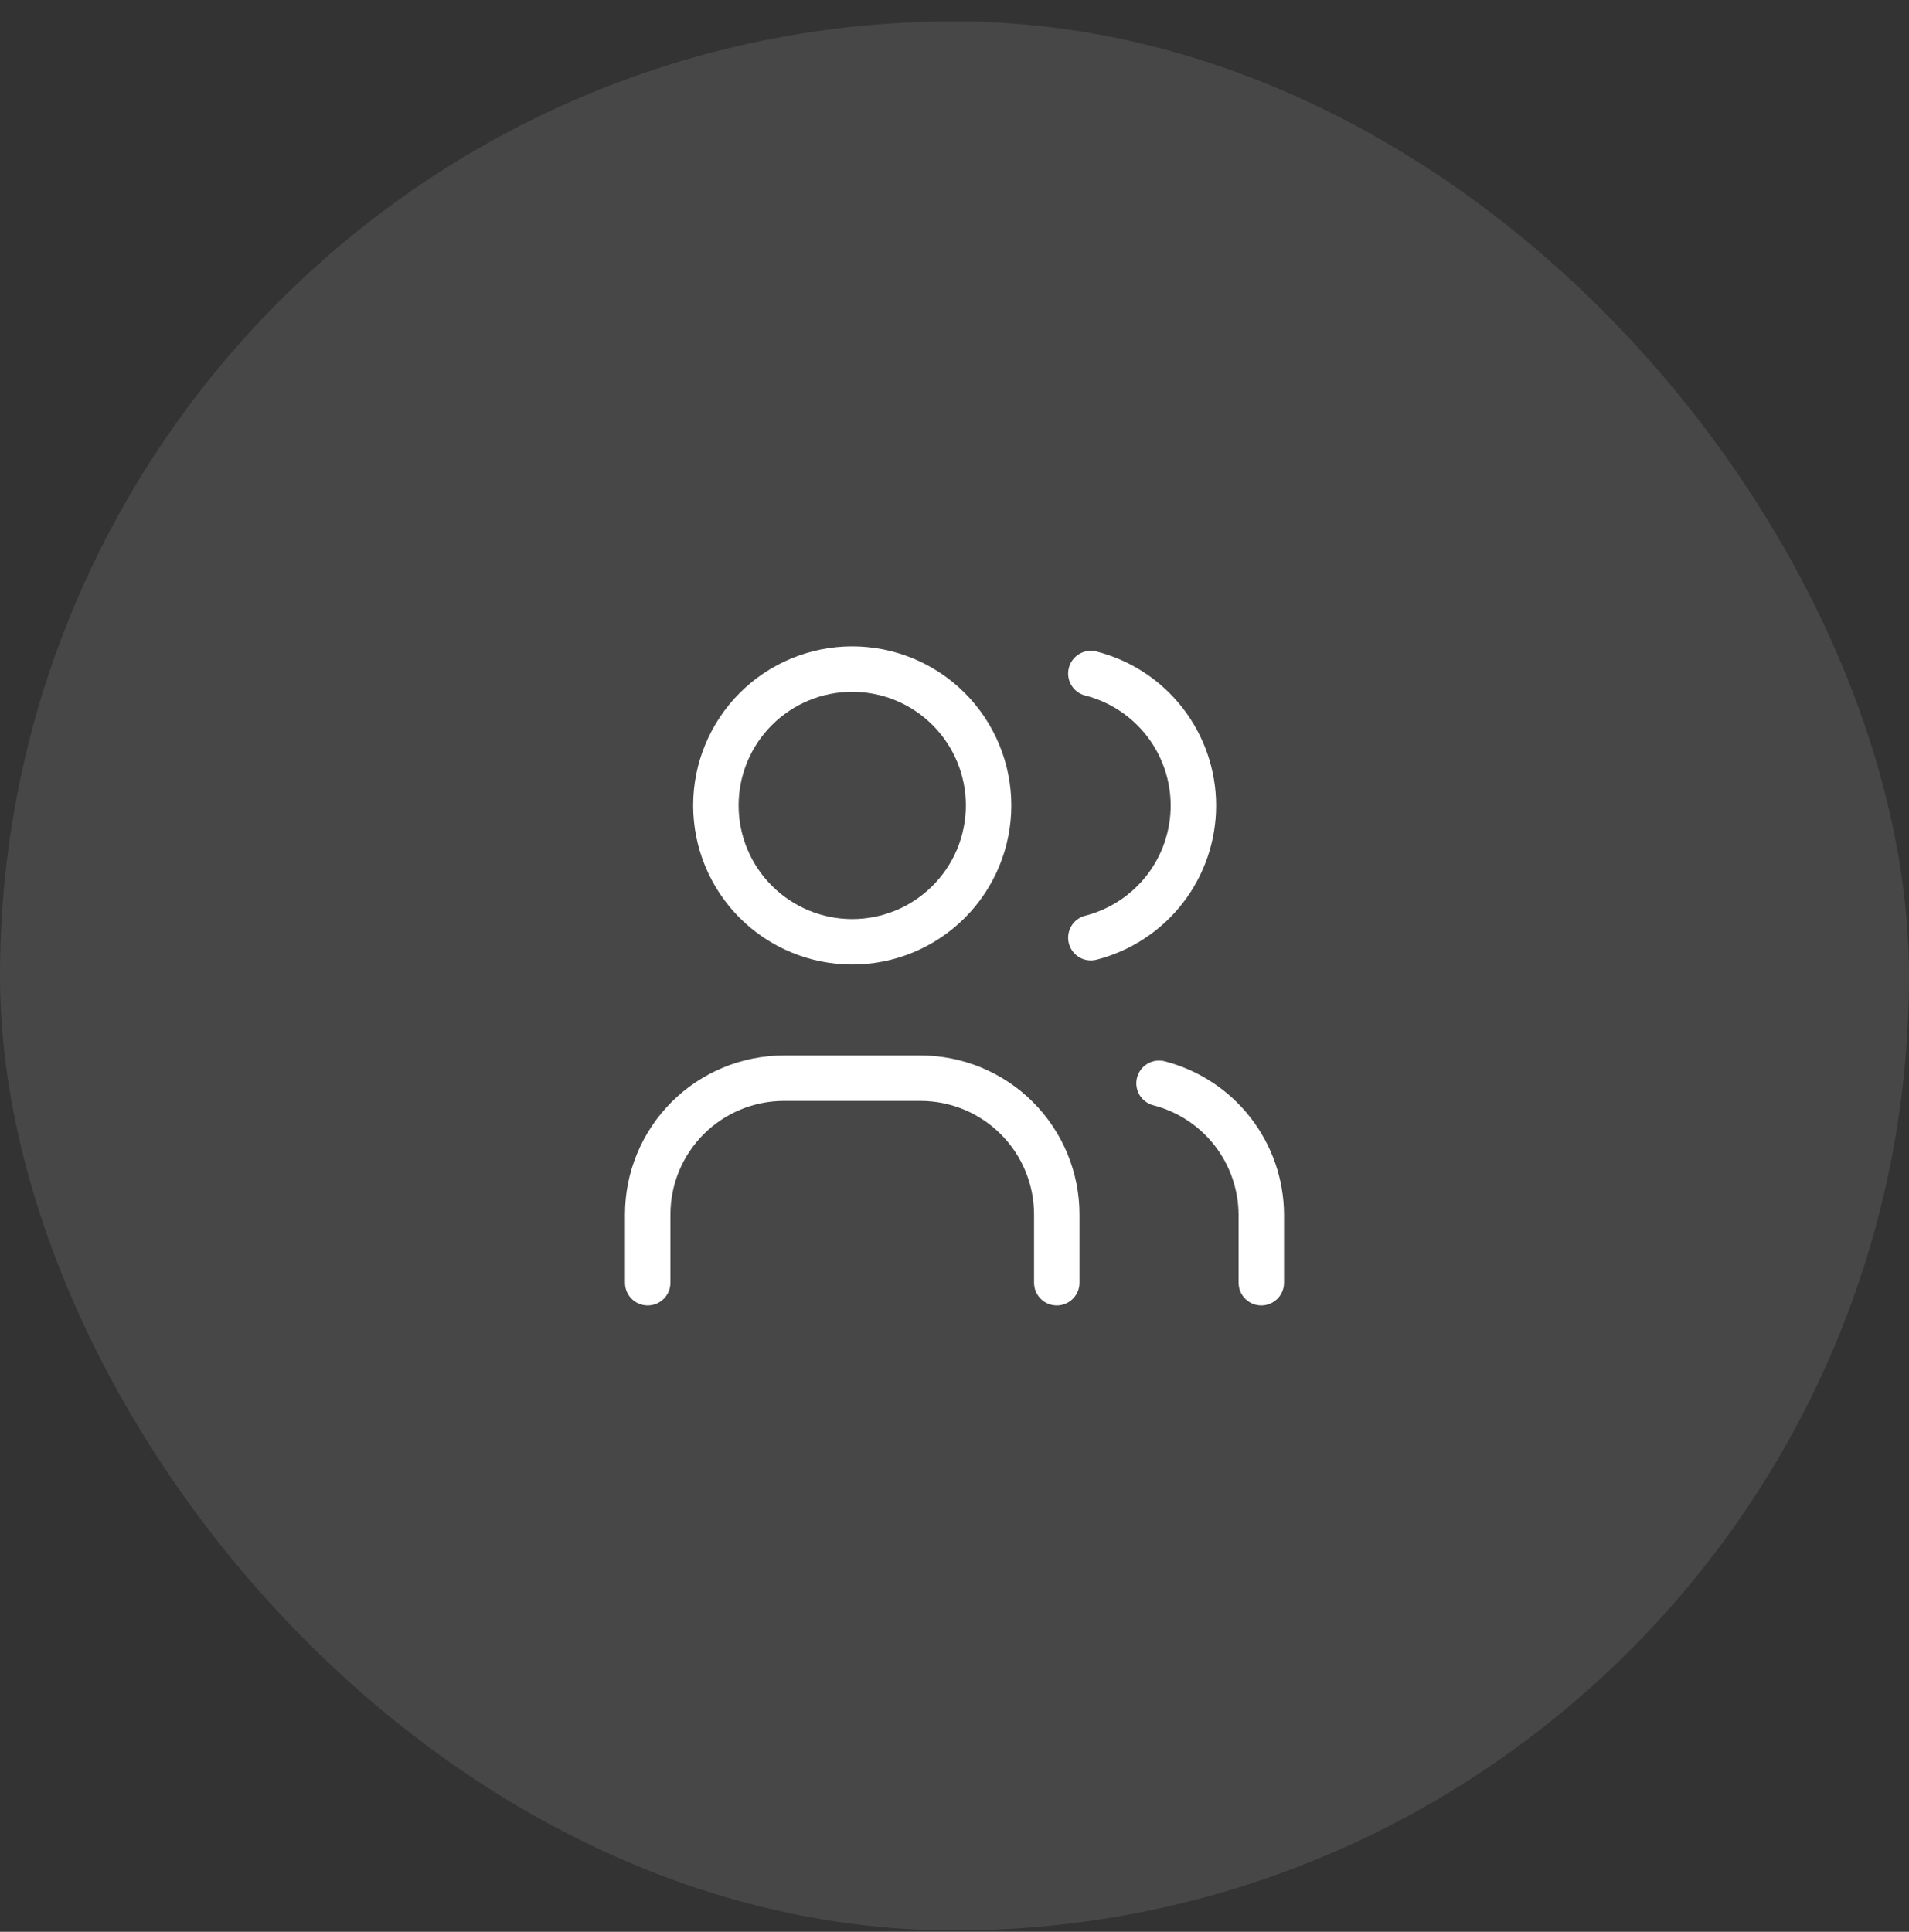
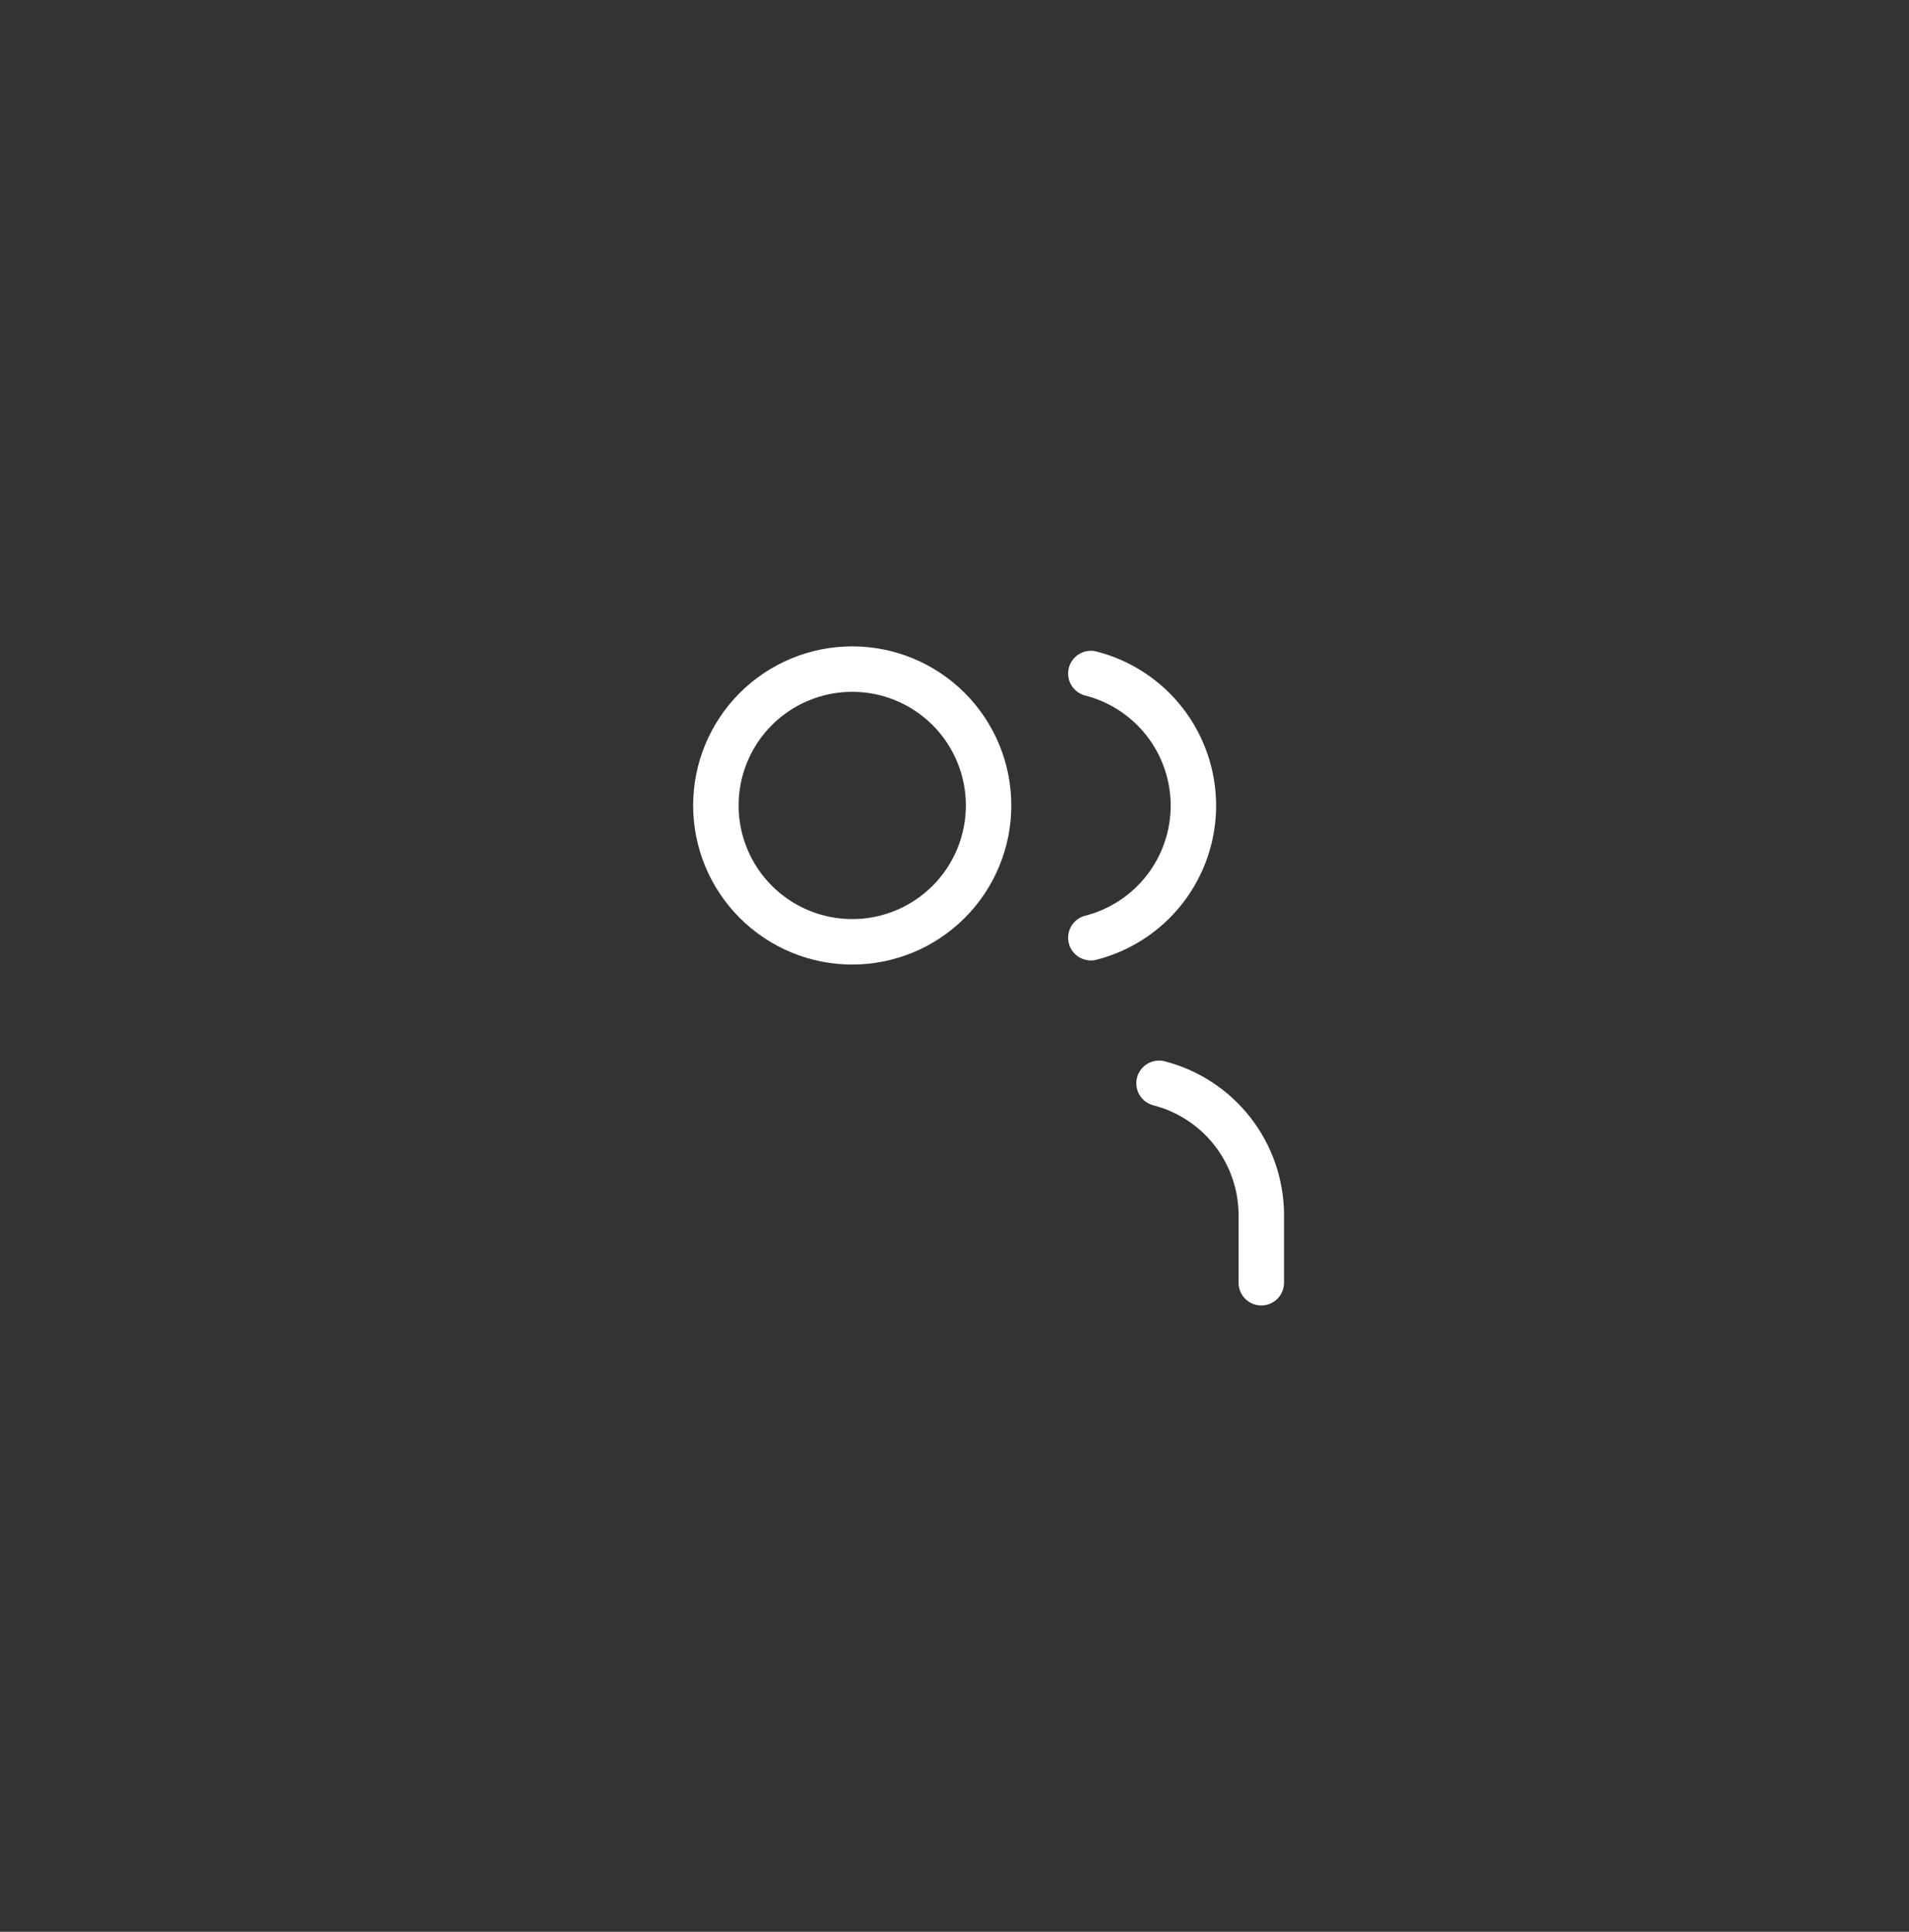
<svg xmlns="http://www.w3.org/2000/svg" width="84" height="85" viewBox="0 0 84 85" fill="none">
  <rect x="0" y="0" width="84" height="85" fill="#333333" stroke="none" />
-   <rect y="0.94" width="84" height="84" rx="42" fill="white" fill-opacity="0.1" />
  <g clip-path="url(#clip0_612_13399)">
    <path d="M31.5 35.44C31.5 37.031 32.132 38.557 33.257 39.682C34.383 40.808 35.909 41.44 37.5 41.44C39.091 41.44 40.617 40.808 41.743 39.682C42.868 38.557 43.5 37.031 43.5 35.44C43.5 33.849 42.868 32.322 41.743 31.197C40.617 30.072 39.091 29.44 37.5 29.44C35.909 29.44 34.383 30.072 33.257 31.197C32.132 32.322 31.5 33.849 31.5 35.44Z" stroke="white" stroke-width="2" stroke-linecap="round" stroke-linejoin="round" />
-     <path d="M28.5 56.44V53.44C28.5 51.849 29.132 50.322 30.257 49.197C31.383 48.072 32.909 47.44 34.5 47.44H40.5C42.091 47.44 43.617 48.072 44.743 49.197C45.868 50.322 46.5 51.849 46.5 53.44V56.44" stroke="white" stroke-width="2" stroke-linecap="round" stroke-linejoin="round" />
    <path d="M48 29.635C49.291 29.965 50.435 30.716 51.252 31.768C52.068 32.821 52.512 34.115 52.512 35.447C52.512 36.779 52.068 38.074 51.252 39.126C50.435 40.179 49.291 40.929 48 41.26" stroke="white" stroke-width="2" stroke-linecap="round" stroke-linejoin="round" />
    <path d="M55.5 56.44V53.44C55.492 52.115 55.047 50.831 54.233 49.786C53.419 48.742 52.282 47.996 51 47.665" stroke="white" stroke-width="2" stroke-linecap="round" stroke-linejoin="round" />
  </g>
  <defs>
    <clipPath id="clip0_612_13399">
      <rect width="36" height="36" fill="white" transform="translate(24 24.94)" />
    </clipPath>
  </defs>
</svg>